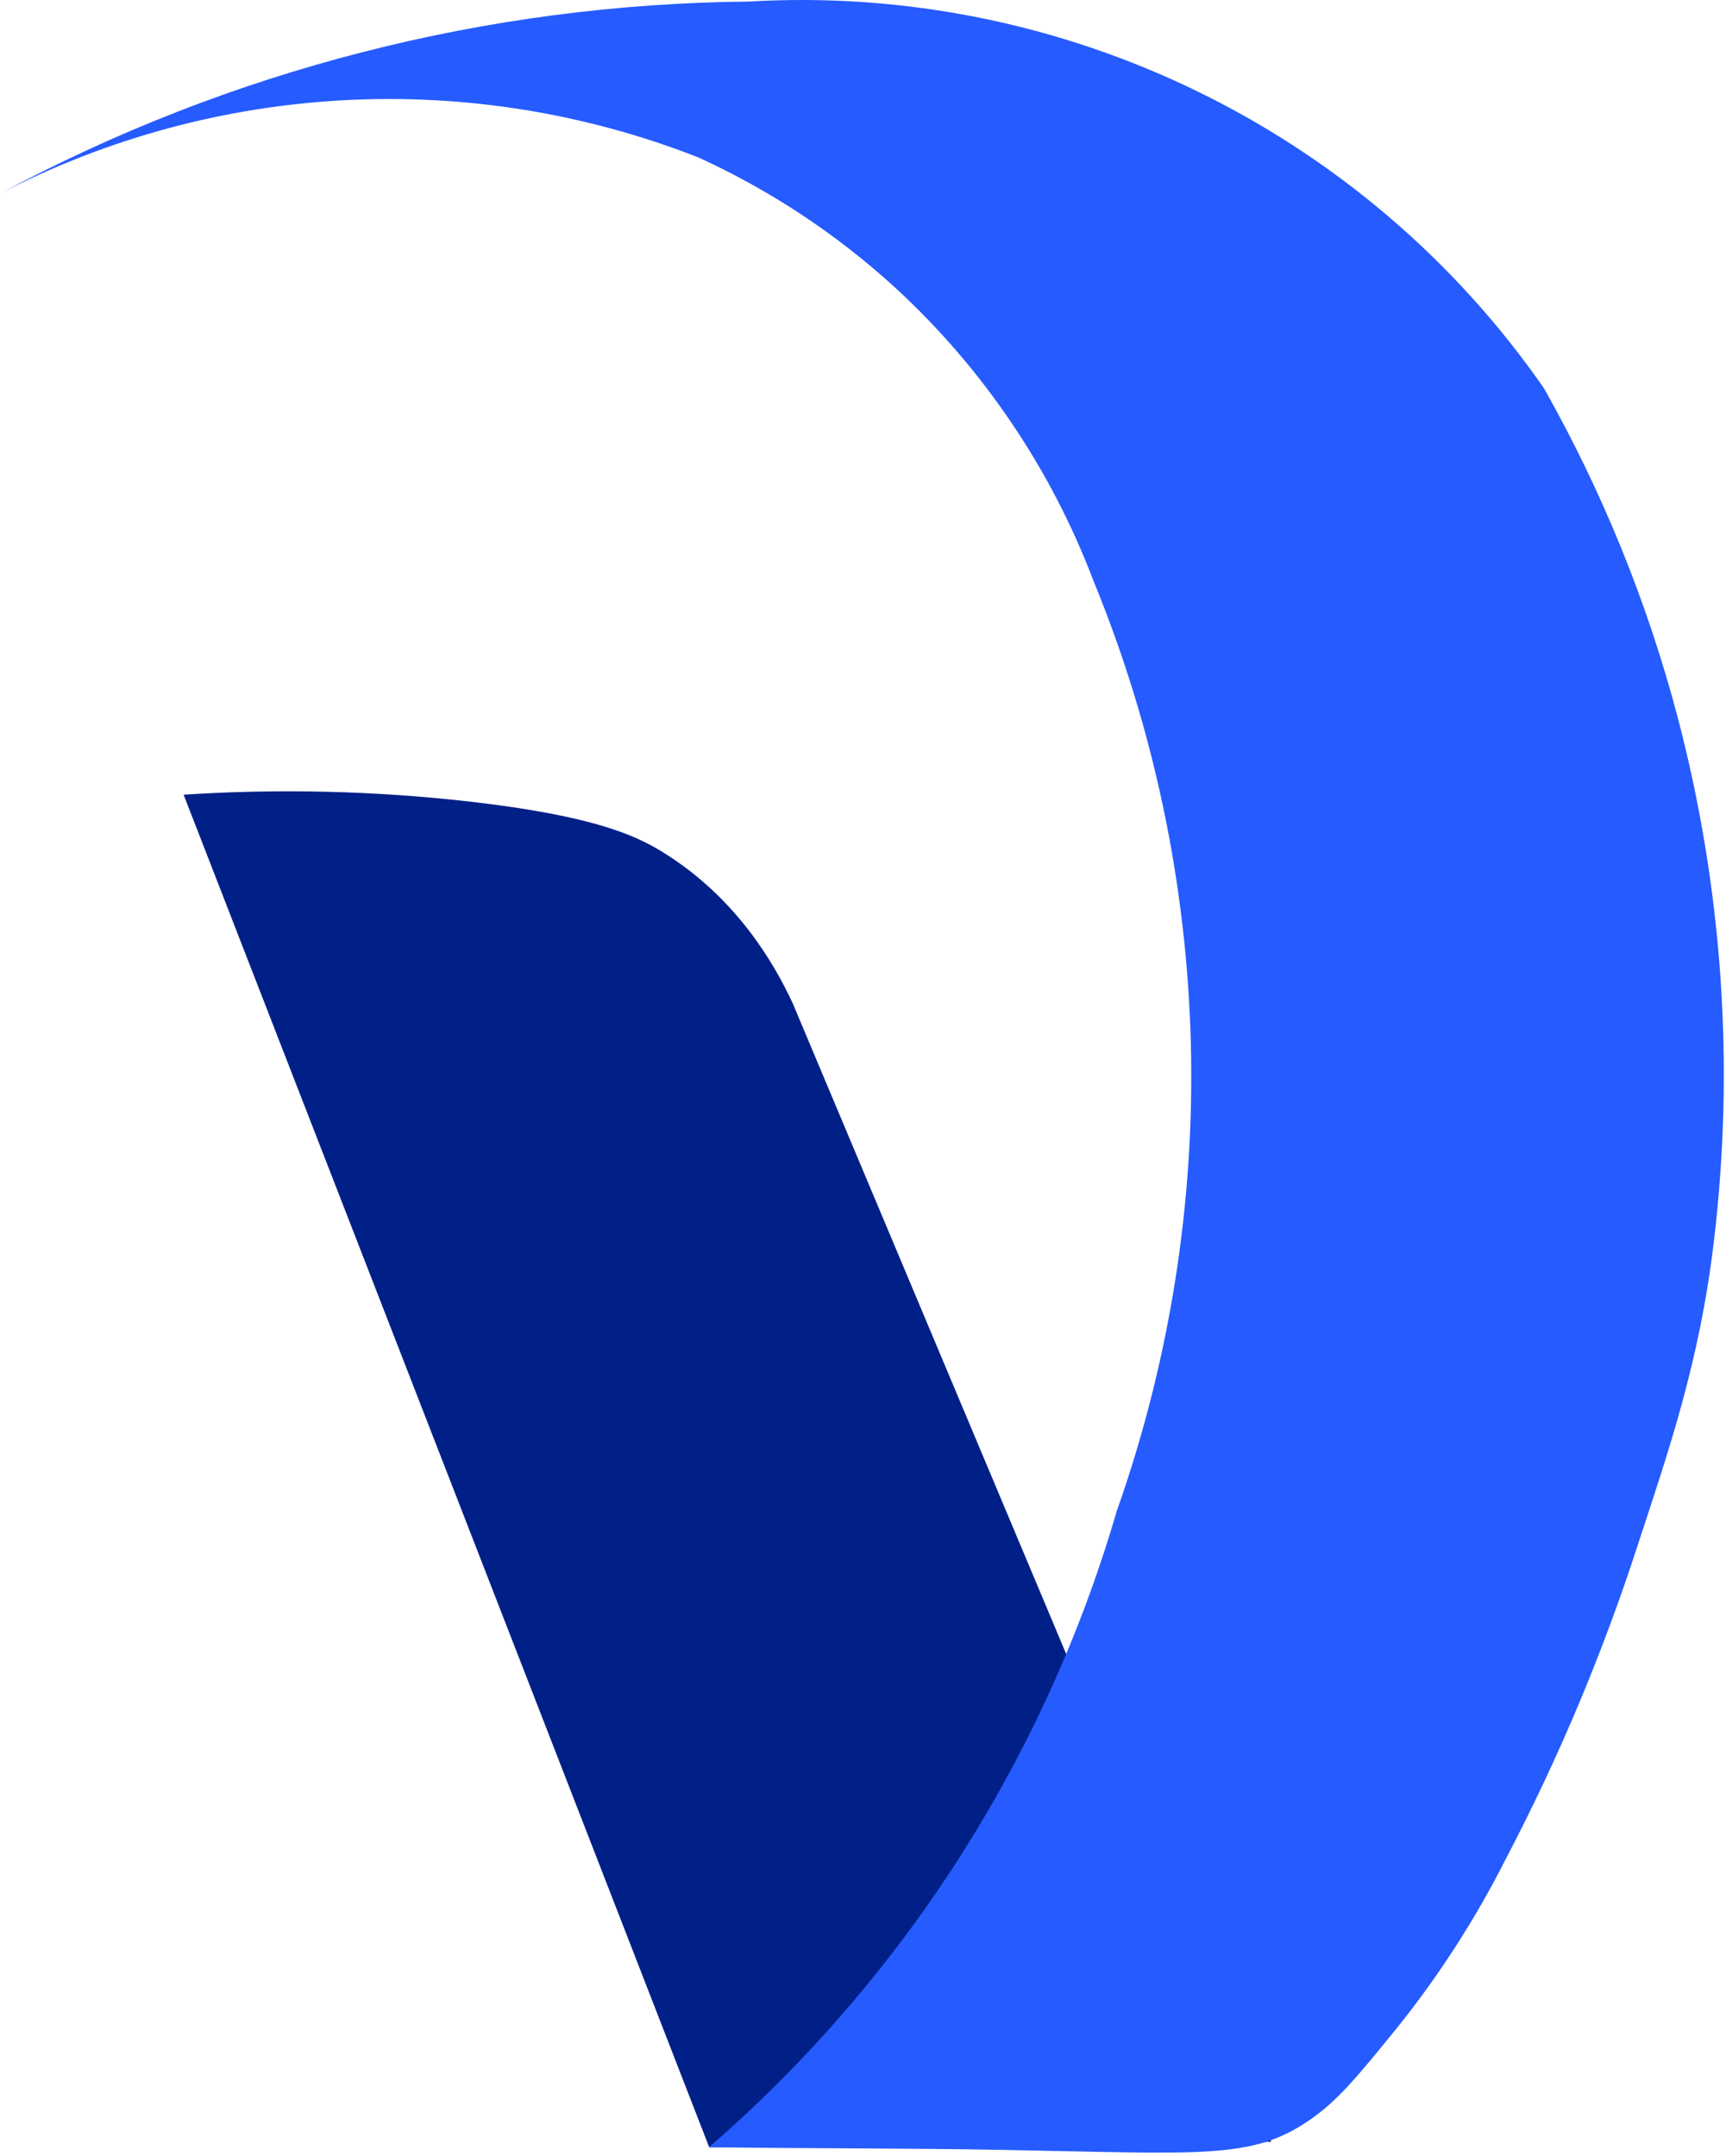
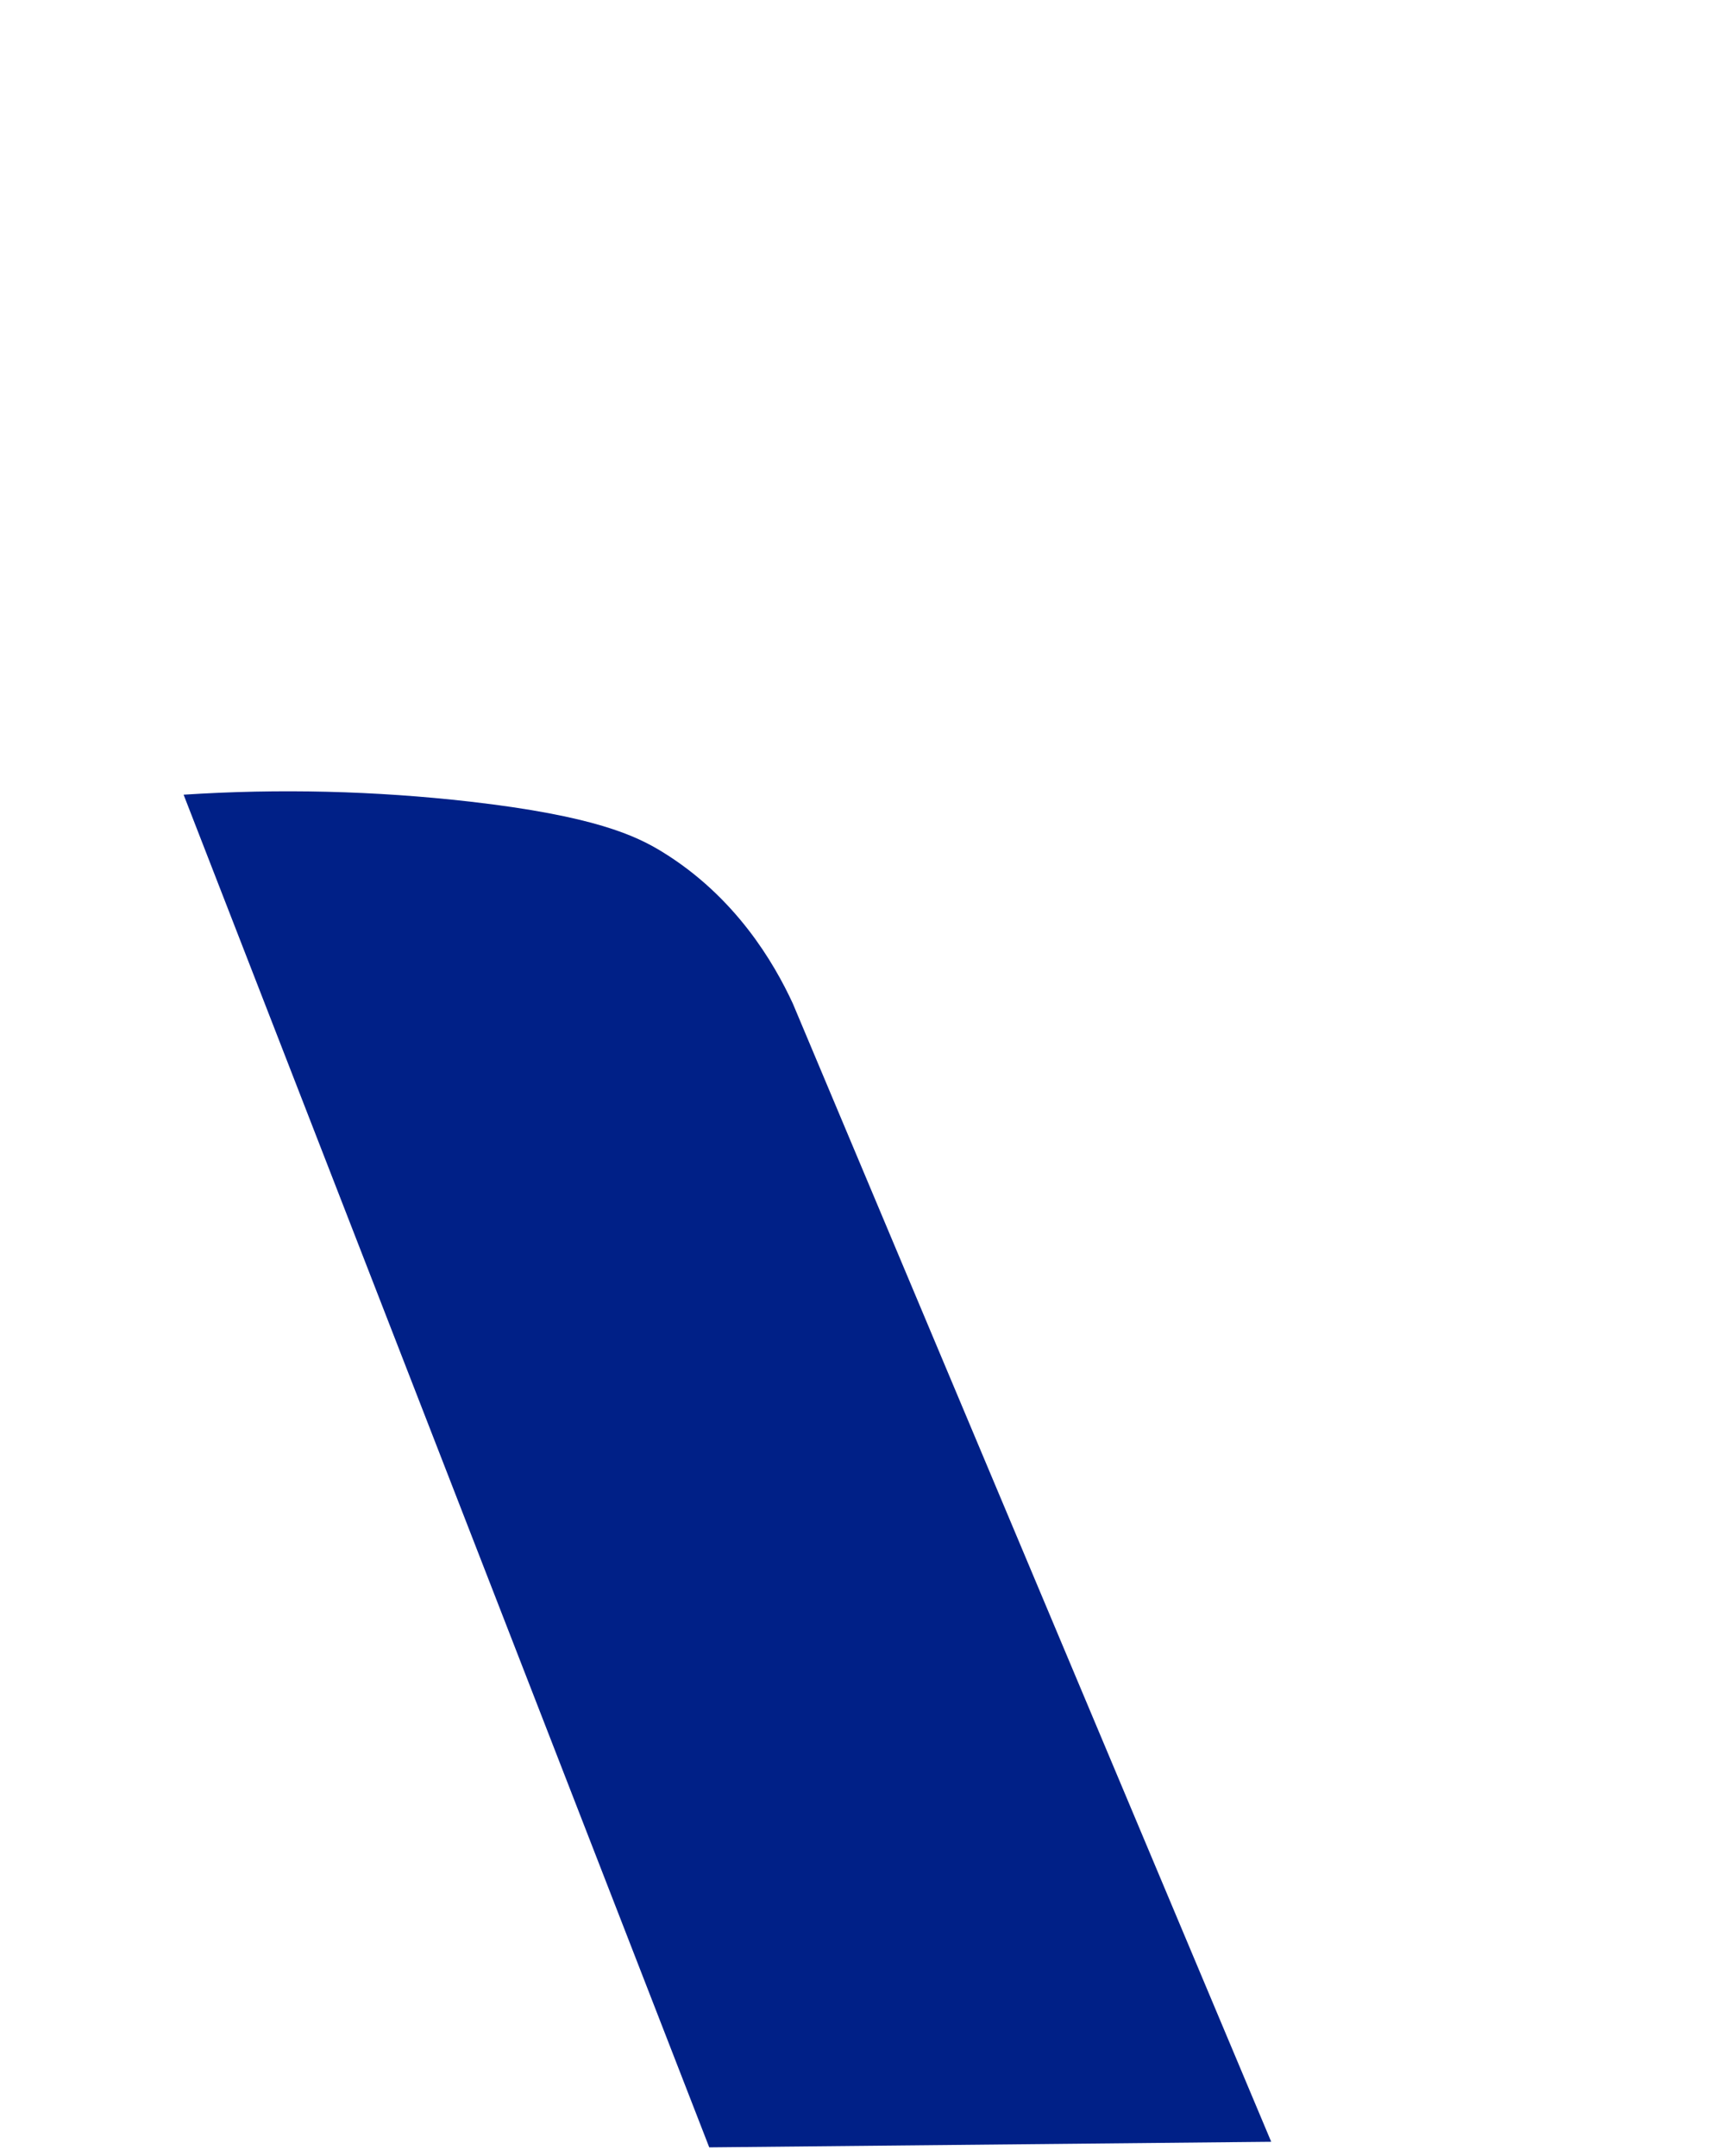
<svg xmlns="http://www.w3.org/2000/svg" width="100%" height="100%" viewBox="0 0 229 286" version="1.1" xml:space="preserve" style="fill-rule:evenodd;clip-rule:evenodd;stroke-linejoin:round;stroke-miterlimit:2;">
  <g transform="matrix(1,0,0,1,-150.35,-0.001)">
    <g>
      <path d="M174.71,105.41C187.379,104.586 200.096,104.894 212.71,106.33C229.19,108.22 234.71,110.85 238.18,112.97C247.97,118.97 253.06,127.76 255.53,133.09L319.01,284.09L244.45,284.83L174.71,105.41Z" style="fill:rgb(0,32,135);fill-rule:nonzero;" />
-       <path d="M150.35,25.68C180.896,9.281 214.972,0.54 249.64,0.21C291.322,-2.258 331.398,17.221 355.21,51.52C362.949,65.221 368.9,79.857 372.92,95.07C378.905,117.815 380.534,141.489 377.72,164.84C375.83,180.66 371.72,192.5 367.72,204.7C363.043,219.177 357.139,233.228 350.07,246.7C346.038,254.652 341.189,262.163 335.6,269.11C330.4,275.5 327.8,278.69 323.98,281.29C316.38,286.45 309.98,285.66 283.56,285.17C270.56,284.92 257.47,285.01 244.43,284.8C270.192,262.473 288.974,233.18 298.51,200.45C312.695,160.331 311.59,116.356 295.41,77C289.796,62.221 280.823,48.947 269.2,38.23C261.429,31.111 252.588,25.256 243,20.88C212.881,9.077 179.088,10.828 150.35,25.68Z" style="fill:rgb(38,91,255);fill-rule:nonzero;" />
    </g>
  </g>
</svg>